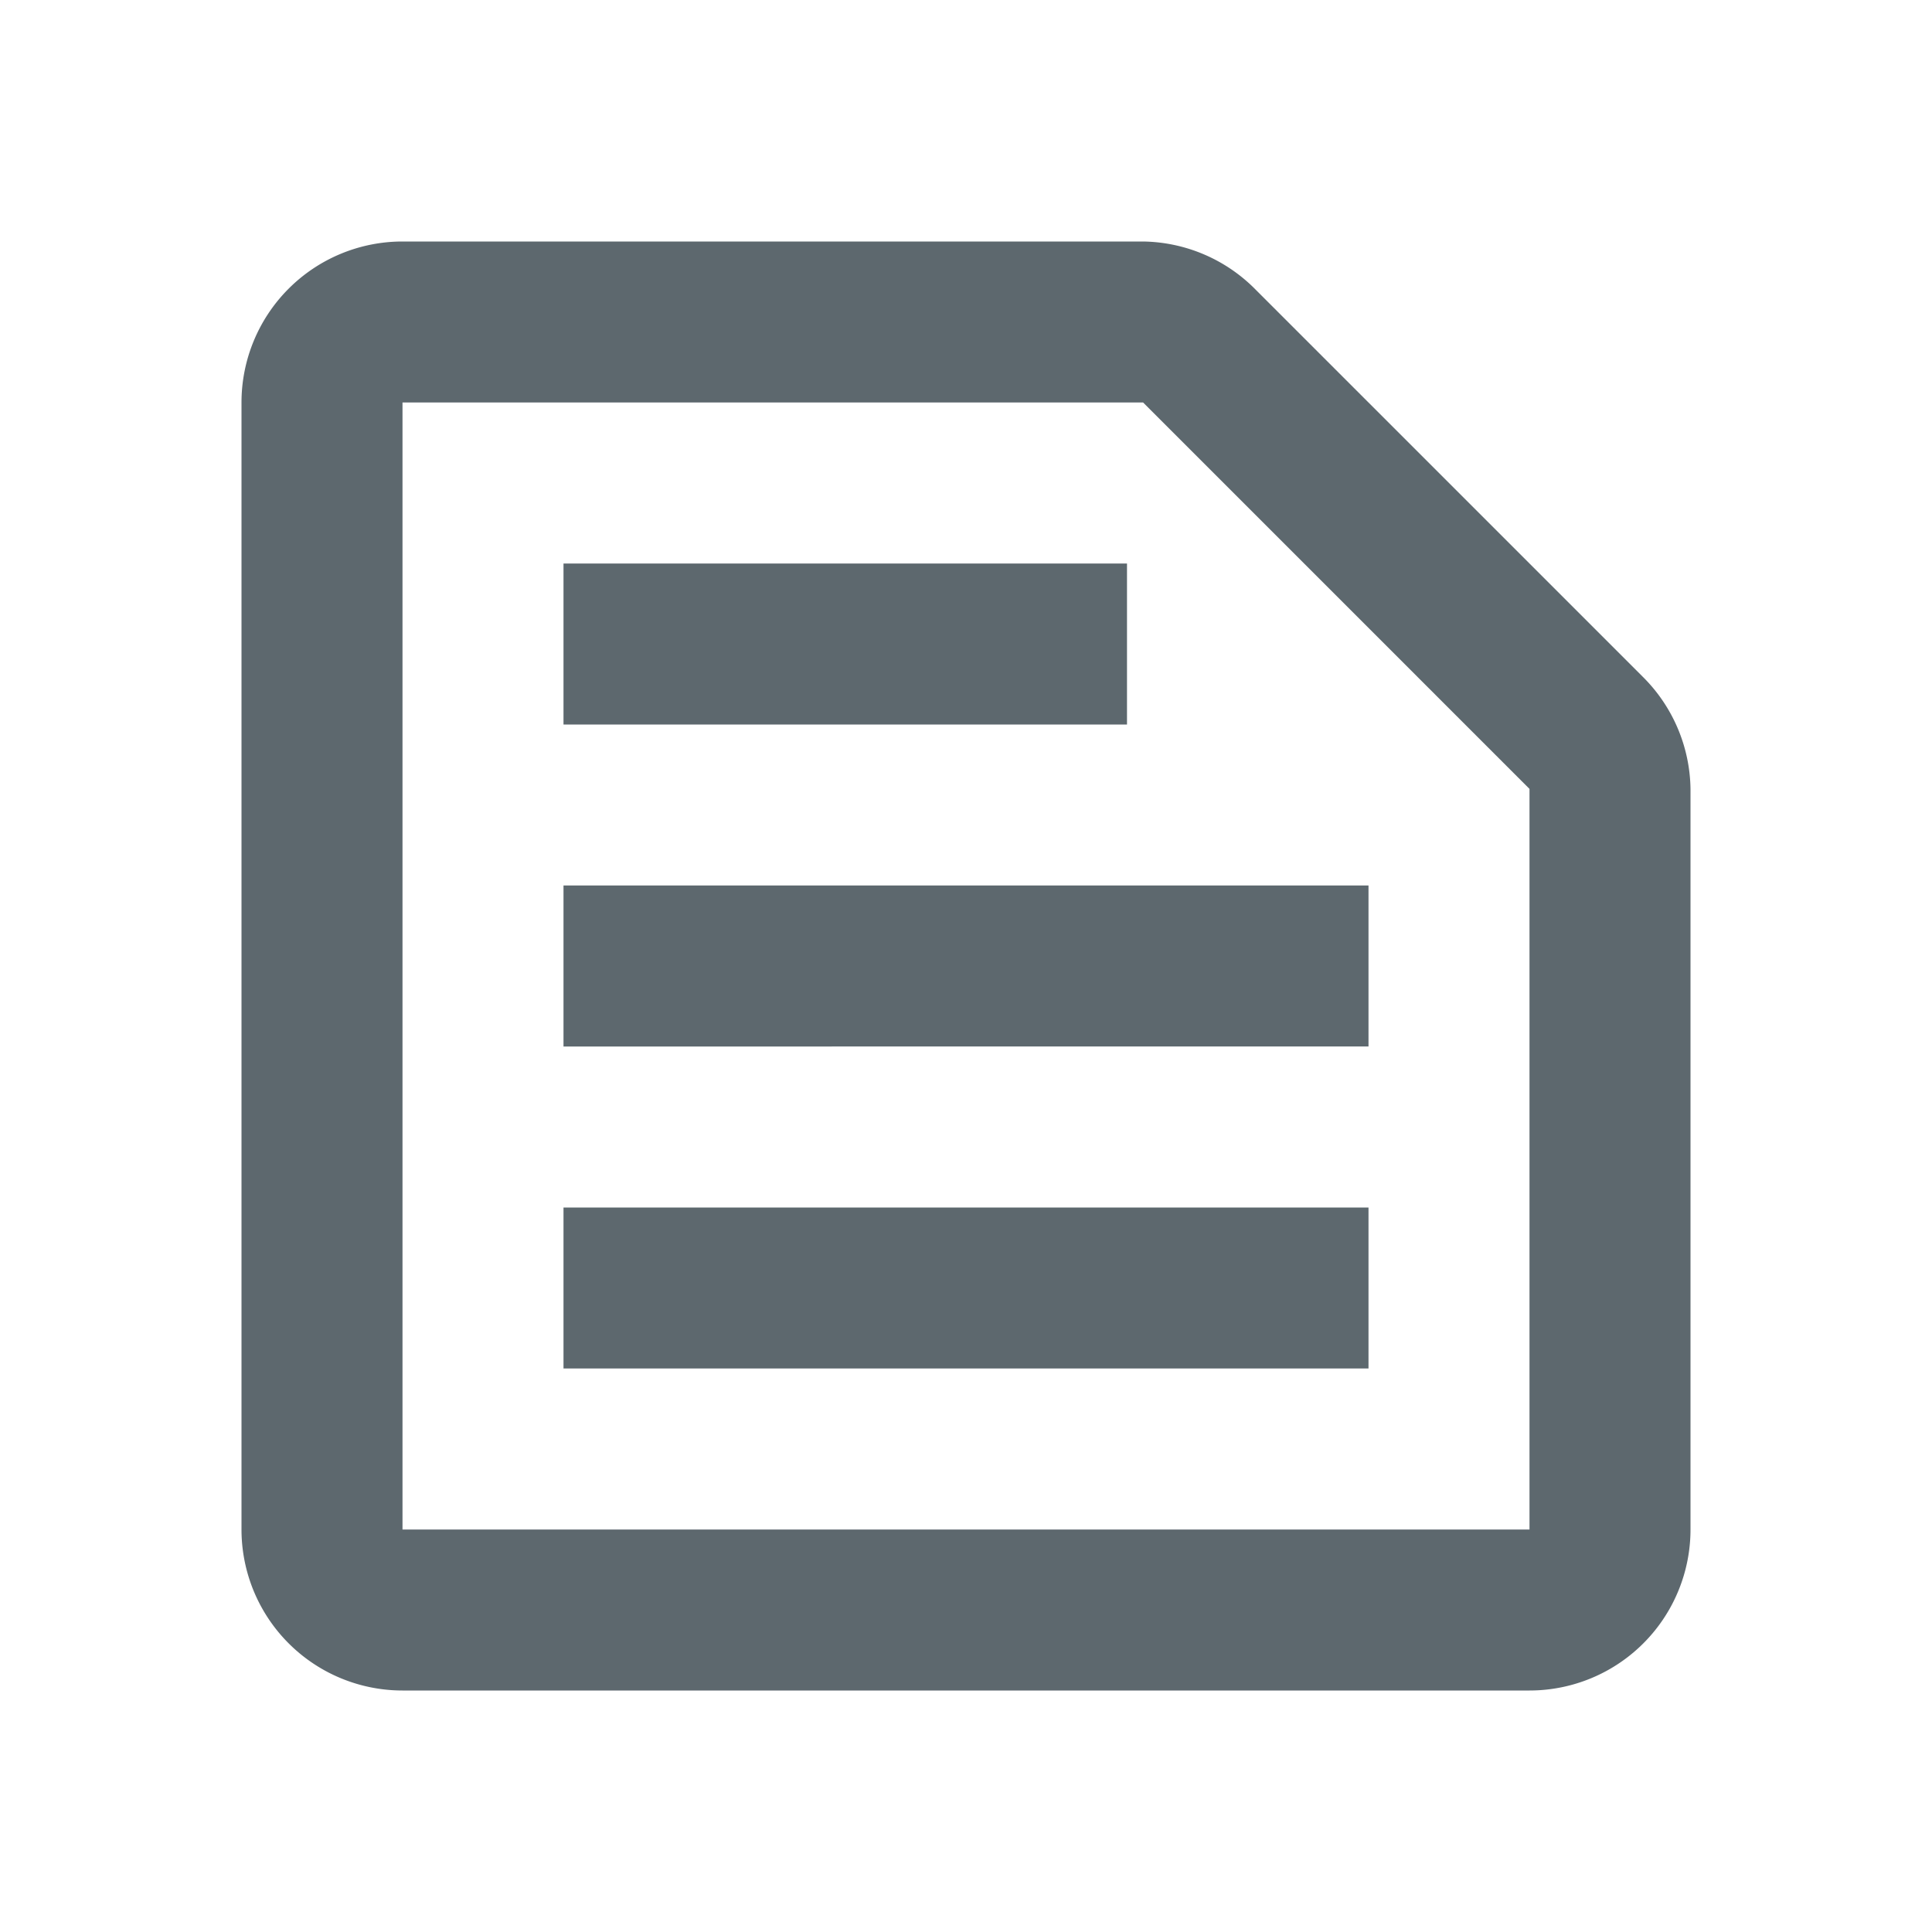
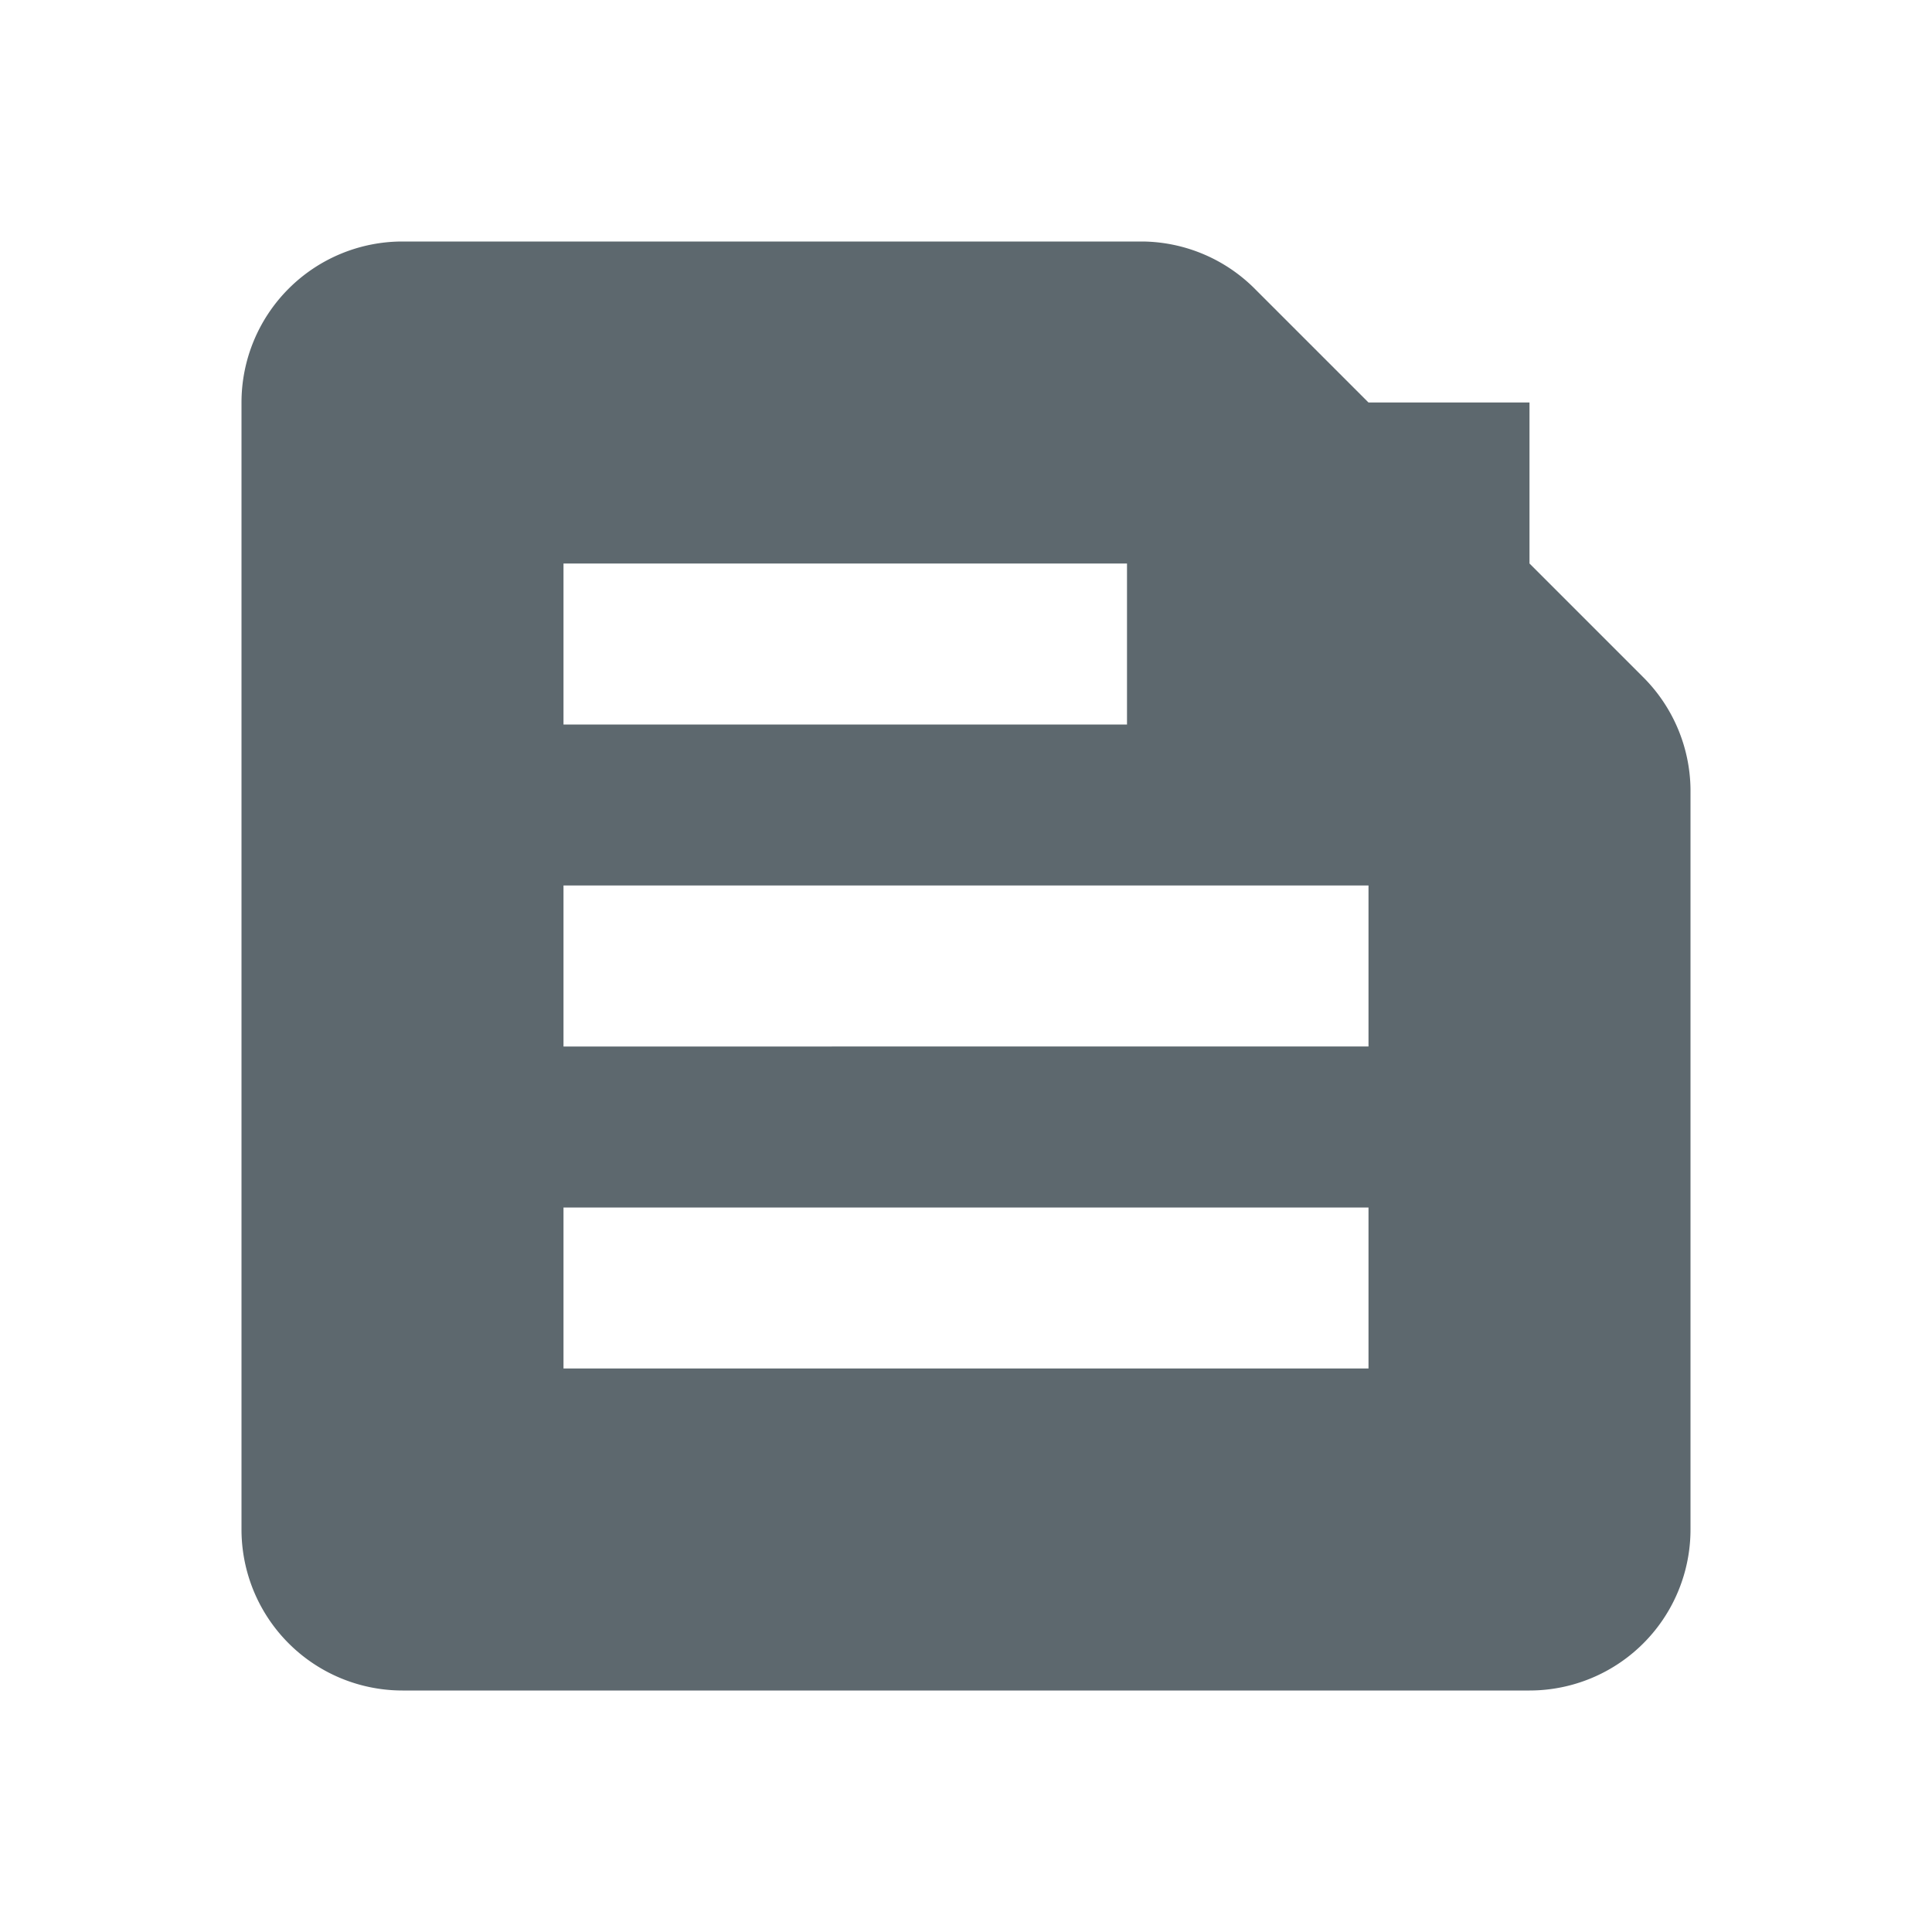
<svg xmlns="http://www.w3.org/2000/svg" xmlns:xlink="http://www.w3.org/1999/xlink" viewBox="0 0 24 24">
  <defs>
    <style>.cls-1{fill:none;}.cls-2{fill:#5d686e;}</style>
    <symbol id="Neues_Symbol" data-name="Neues Symbol" viewBox="0 0 24 24">
-       <rect class="cls-1" width="24" height="24" />
-       <path class="cls-2" d="M14.2,5,19,9.8V19H5V5h9.2m0-2H5A2,2,0,0,0,3,5V19a2,2,0,0,0,2,2H19a2,2,0,0,0,2-2V9.8a2,2,0,0,0-.6-1.4L15.6,3.6A2,2,0,0,0,14.2,3ZM7,15H17v2H7Zm0-4H17v2H7ZM7,7h7V9H7Z" />
+       <path class="cls-2" d="M14.2,5,19,9.8V19V5h9.2m0-2H5A2,2,0,0,0,3,5V19a2,2,0,0,0,2,2H19a2,2,0,0,0,2-2V9.8a2,2,0,0,0-.6-1.4L15.6,3.6A2,2,0,0,0,14.2,3ZM7,15H17v2H7Zm0-4H17v2H7ZM7,7h7V9H7Z" />
    </symbol>
  </defs>
  <title>Element 1</title>
  <g id="Ebene_2" data-name="Ebene 2">
    <g id="Ebene_1-2" data-name="Ebene 1">
      <use width="24" height="24" xlink:href="#Neues_Symbol" />
    </g>
  </g>
</svg>